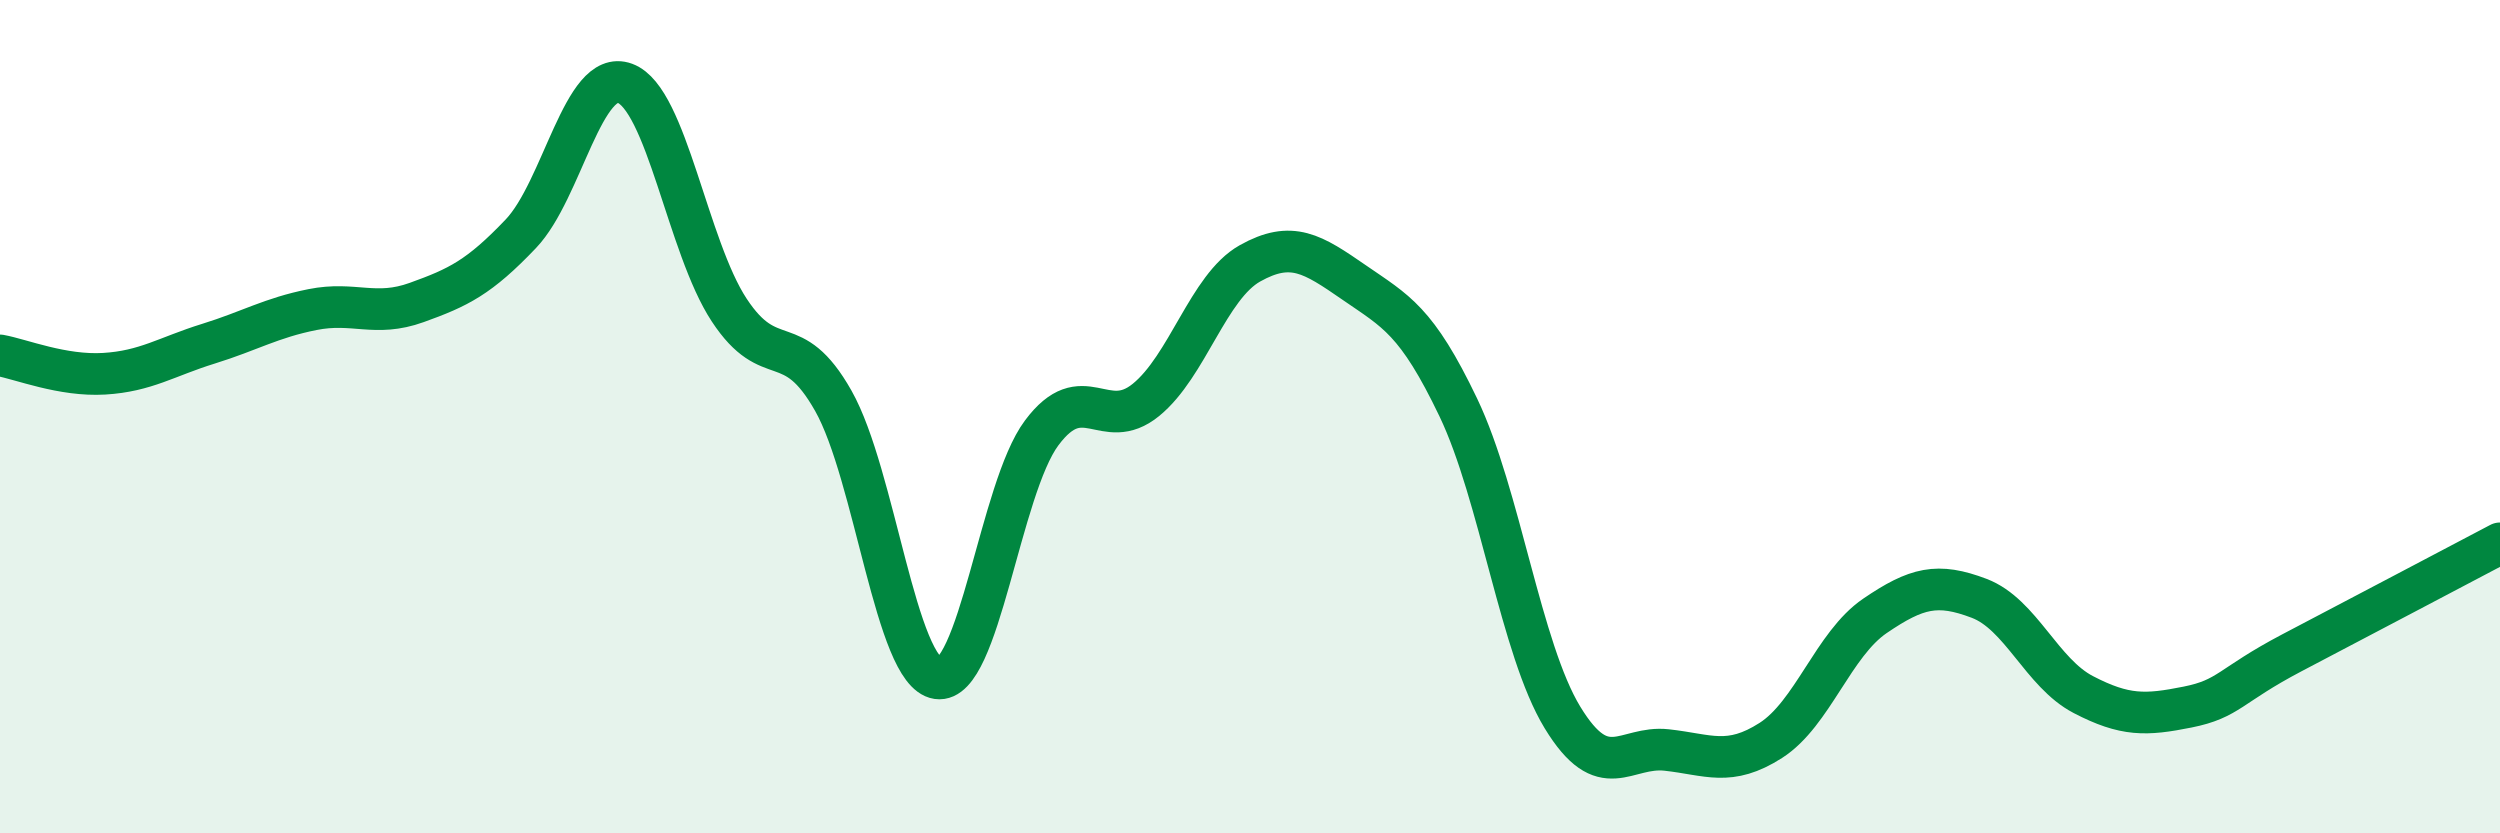
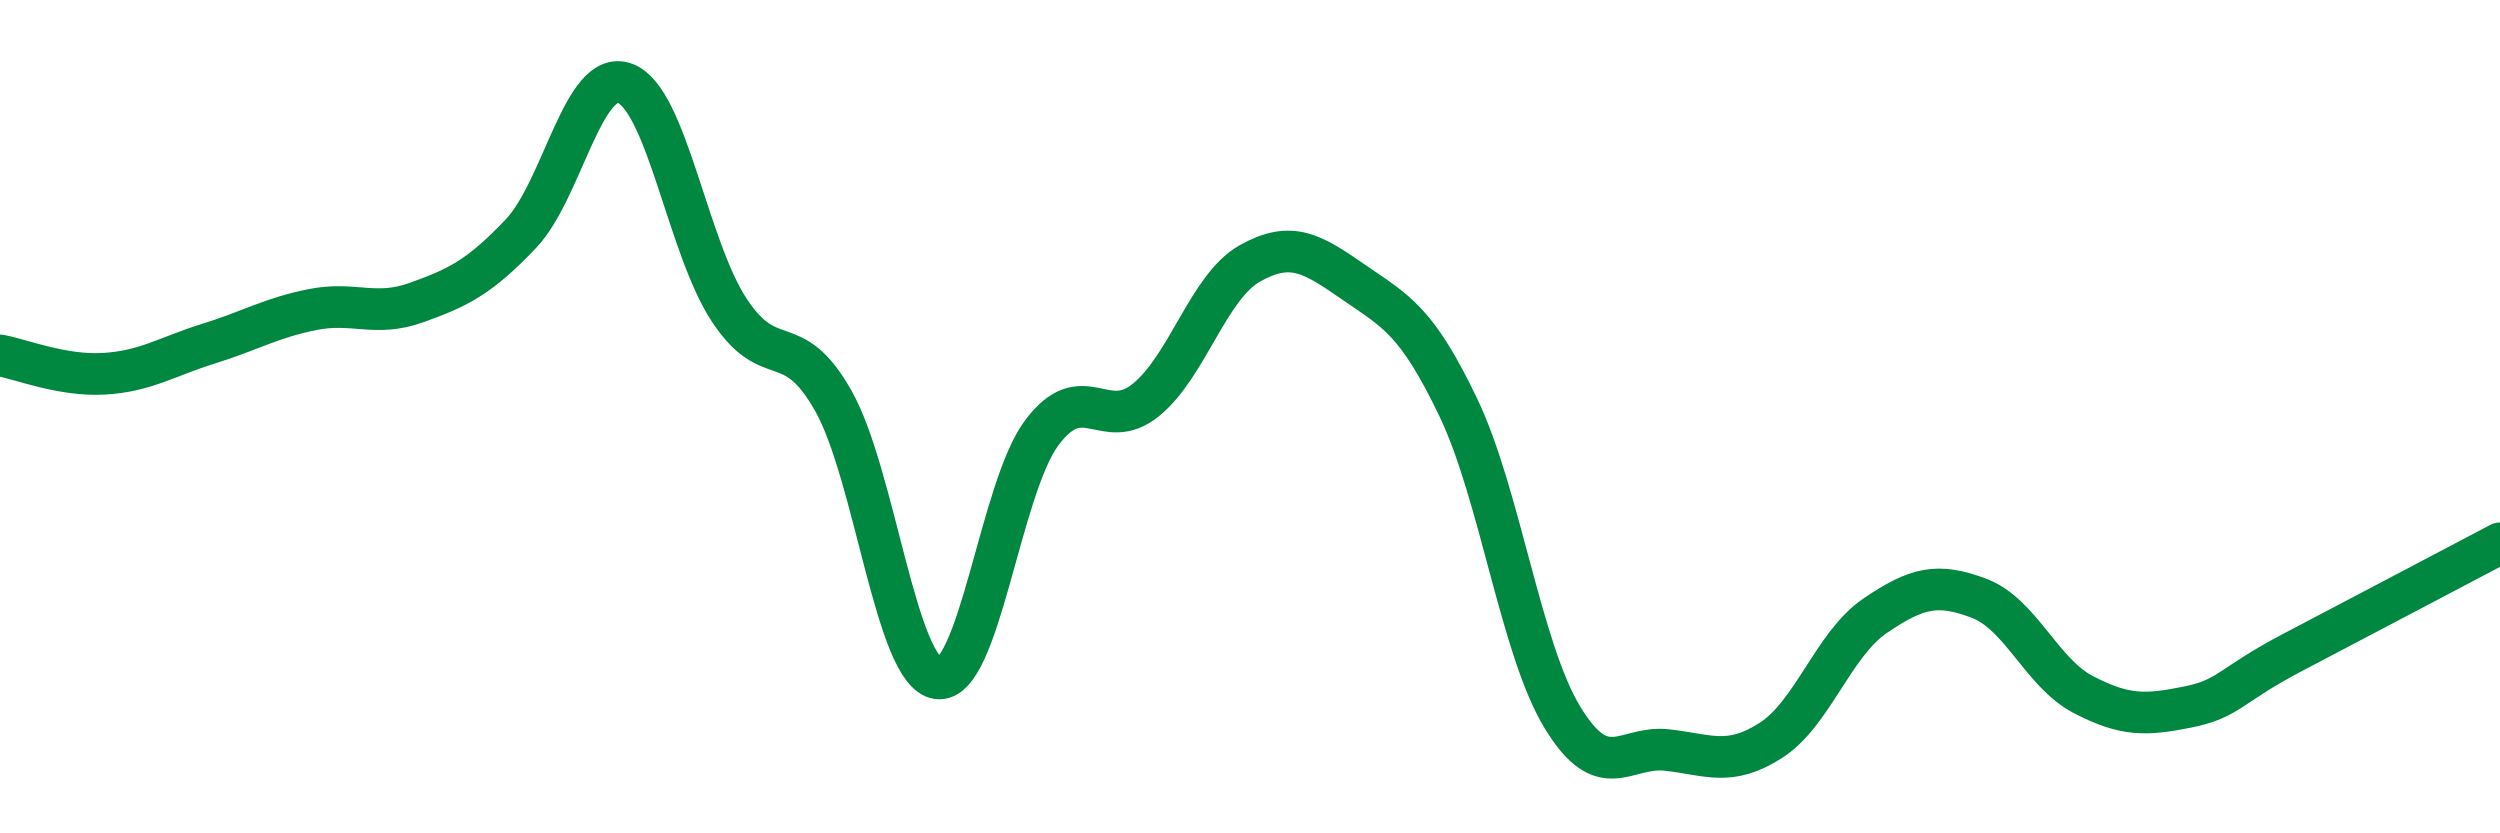
<svg xmlns="http://www.w3.org/2000/svg" width="60" height="20" viewBox="0 0 60 20">
-   <path d="M 0,8.53 C 0.5,8.62 1.5,9.03 2.5,8.97 C 3.5,8.91 4,8.56 5,8.25 C 6,7.94 6.5,7.63 7.5,7.43 C 8.5,7.23 9,7.62 10,7.26 C 11,6.9 11.5,6.66 12.5,5.61 C 13.5,4.56 14,1.63 15,2 C 16,2.37 16.5,5.92 17.5,7.44 C 18.5,8.96 19,7.85 20,9.62 C 21,11.39 21.5,16.13 22.5,16.28 C 23.5,16.43 24,11.73 25,10.39 C 26,9.05 26.5,10.41 27.5,9.6 C 28.5,8.79 29,6.88 30,6.32 C 31,5.76 31.5,6.09 32.5,6.78 C 33.5,7.47 34,7.69 35,9.78 C 36,11.87 36.5,15.58 37.5,17.22 C 38.5,18.86 39,17.89 40,18 C 41,18.11 41.5,18.41 42.5,17.77 C 43.5,17.13 44,15.46 45,14.78 C 46,14.1 46.5,13.98 47.5,14.36 C 48.5,14.74 49,16.15 50,16.67 C 51,17.19 51.5,17.17 52.5,16.97 C 53.5,16.77 53.5,16.46 55,15.67 C 56.5,14.88 59,13.57 60,13.04L60 20L0 20Z" fill="#008740" opacity="0.1" stroke-linecap="round" stroke-linejoin="round" />
  <path d="M 0,8.53 C 0.5,8.62 1.5,9.03 2.5,8.97 C 3.5,8.91 4,8.56 5,8.25 C 6,7.94 6.5,7.63 7.5,7.43 C 8.5,7.23 9,7.62 10,7.26 C 11,6.9 11.5,6.66 12.5,5.61 C 13.5,4.56 14,1.63 15,2 C 16,2.37 16.5,5.92 17.5,7.44 C 18.5,8.96 19,7.85 20,9.62 C 21,11.39 21.5,16.13 22.5,16.28 C 23.5,16.43 24,11.73 25,10.39 C 26,9.05 26.5,10.41 27.5,9.6 C 28.5,8.79 29,6.88 30,6.32 C 31,5.76 31.5,6.09 32.5,6.78 C 33.5,7.47 34,7.69 35,9.78 C 36,11.87 36.5,15.58 37.5,17.22 C 38.5,18.86 39,17.89 40,18 C 41,18.11 41.5,18.41 42.5,17.77 C 43.5,17.13 44,15.46 45,14.78 C 46,14.1 46.5,13.98 47.5,14.36 C 48.5,14.74 49,16.15 50,16.67 C 51,17.19 51.5,17.17 52.5,16.97 C 53.5,16.77 53.5,16.46 55,15.67 C 56.5,14.88 59,13.57 60,13.04" stroke="#008740" stroke-width="1" fill="none" stroke-linecap="round" stroke-linejoin="round" />
</svg>